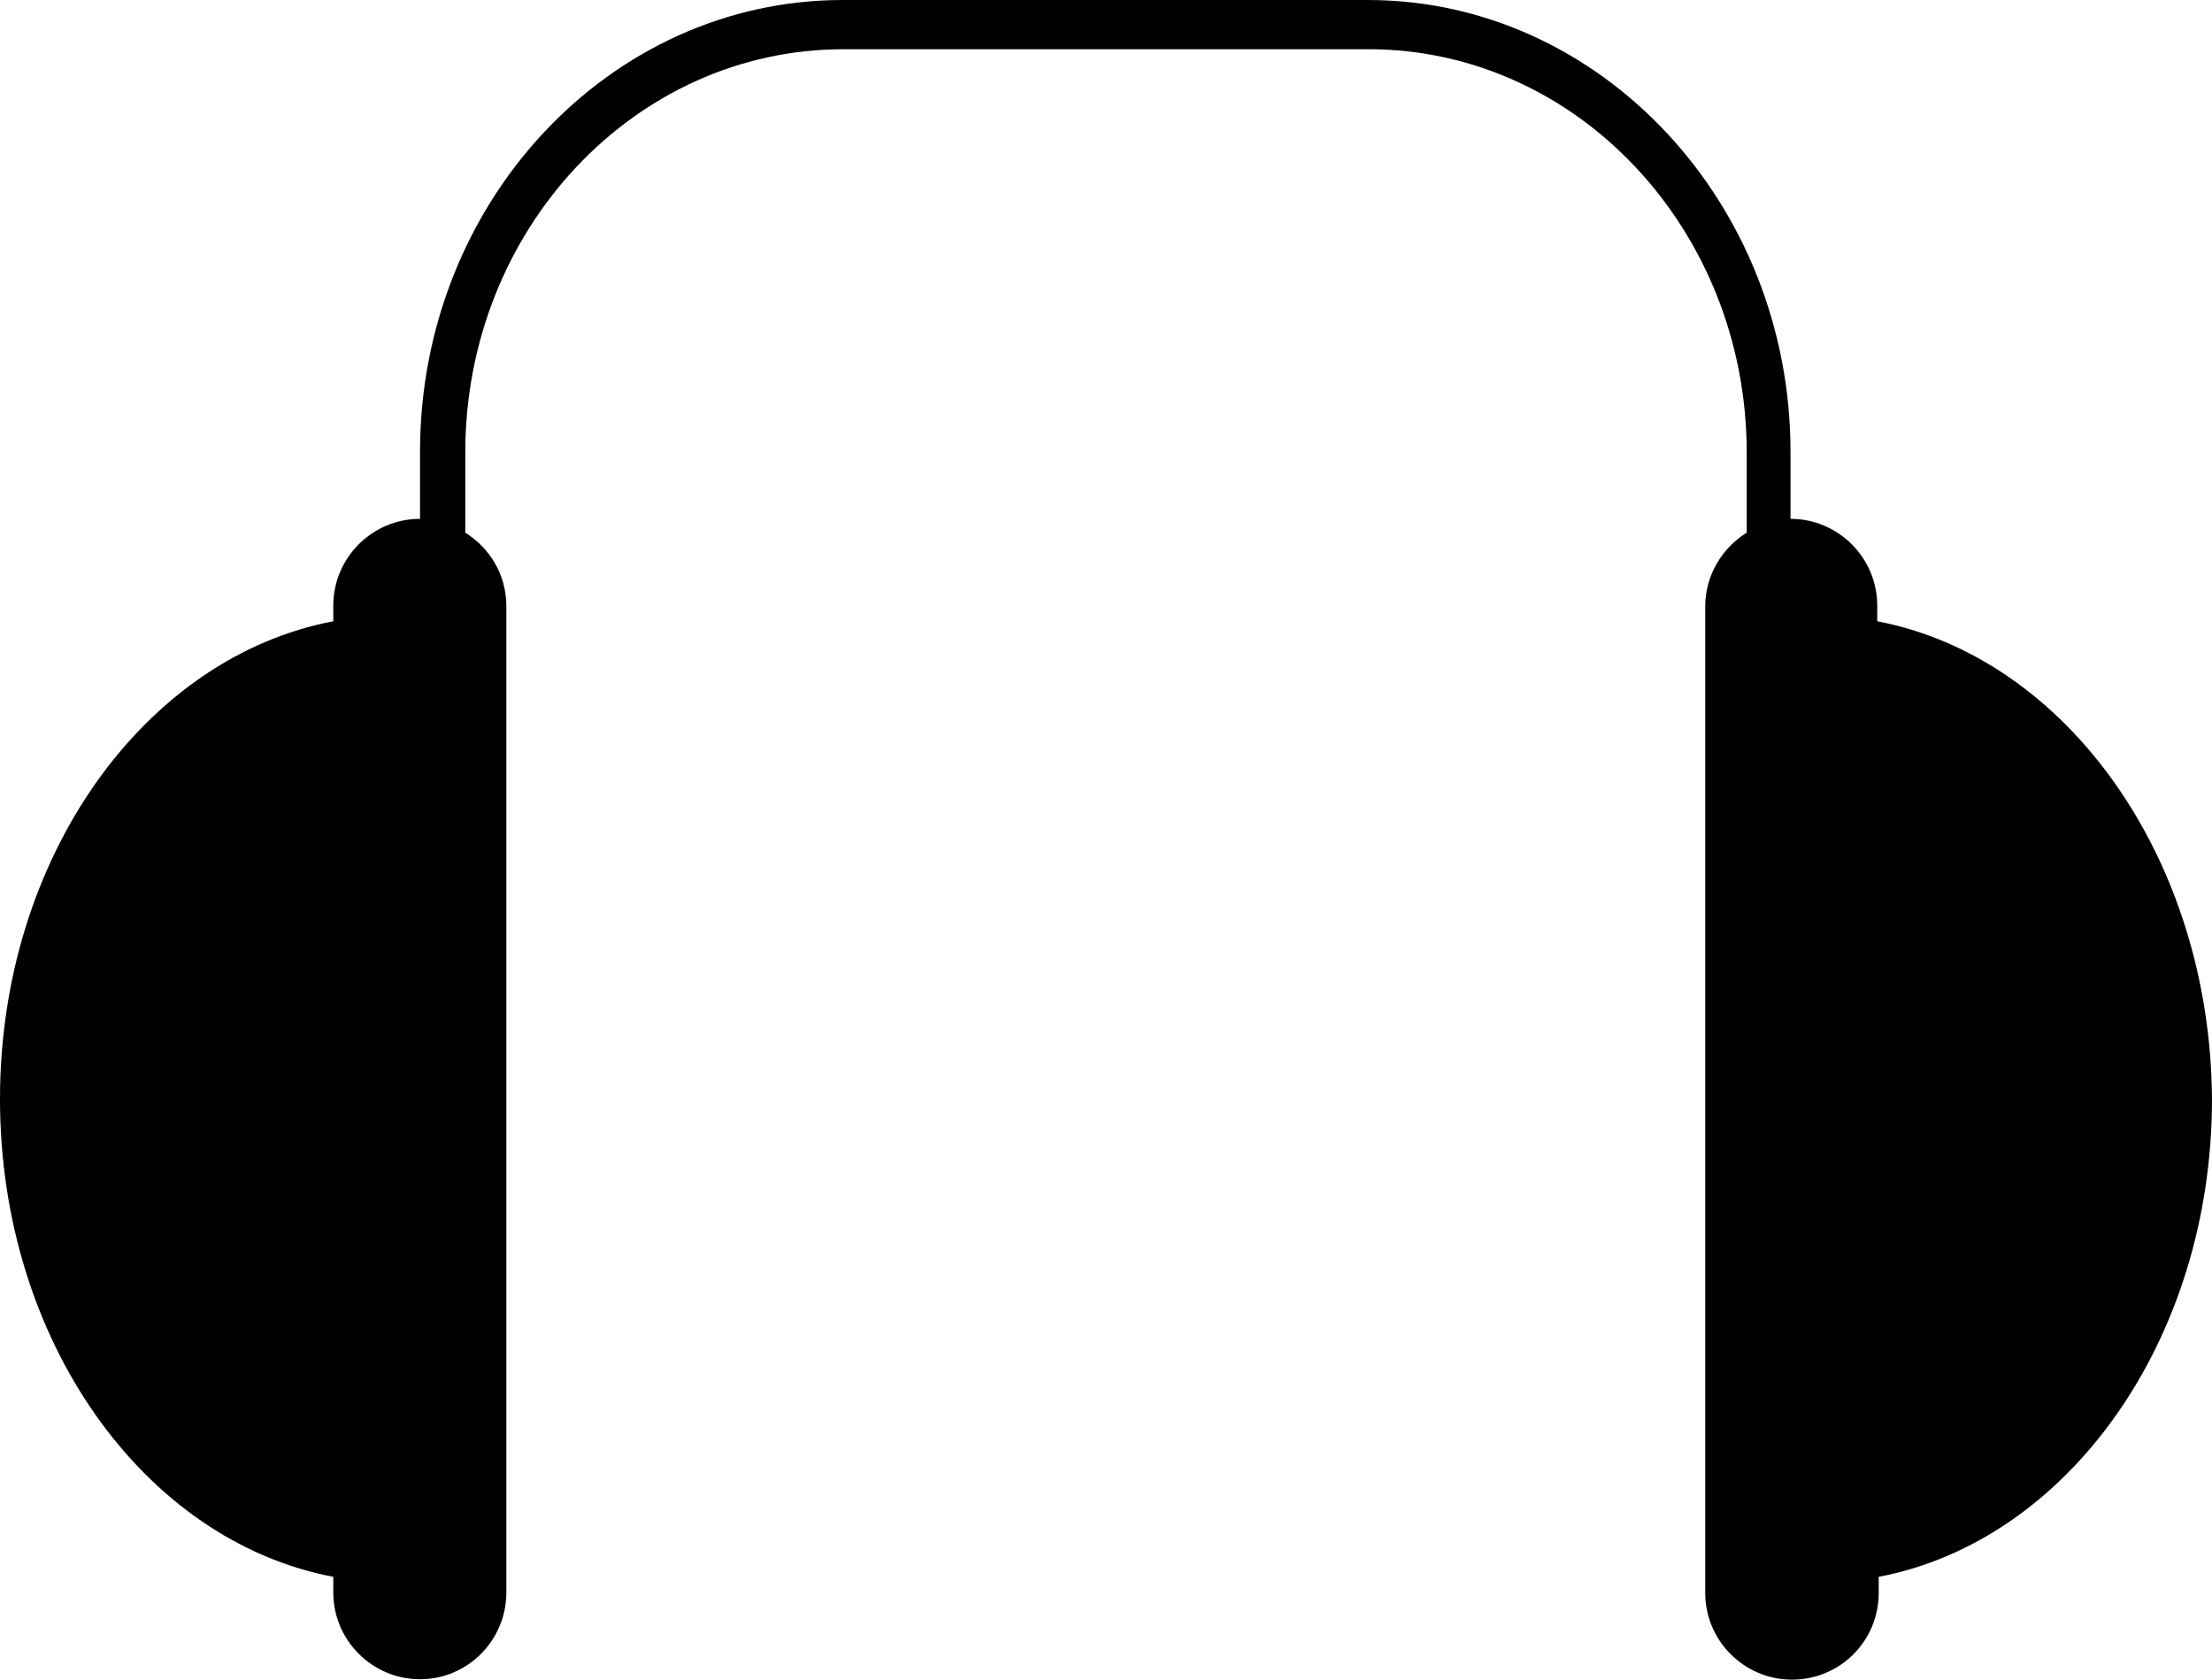
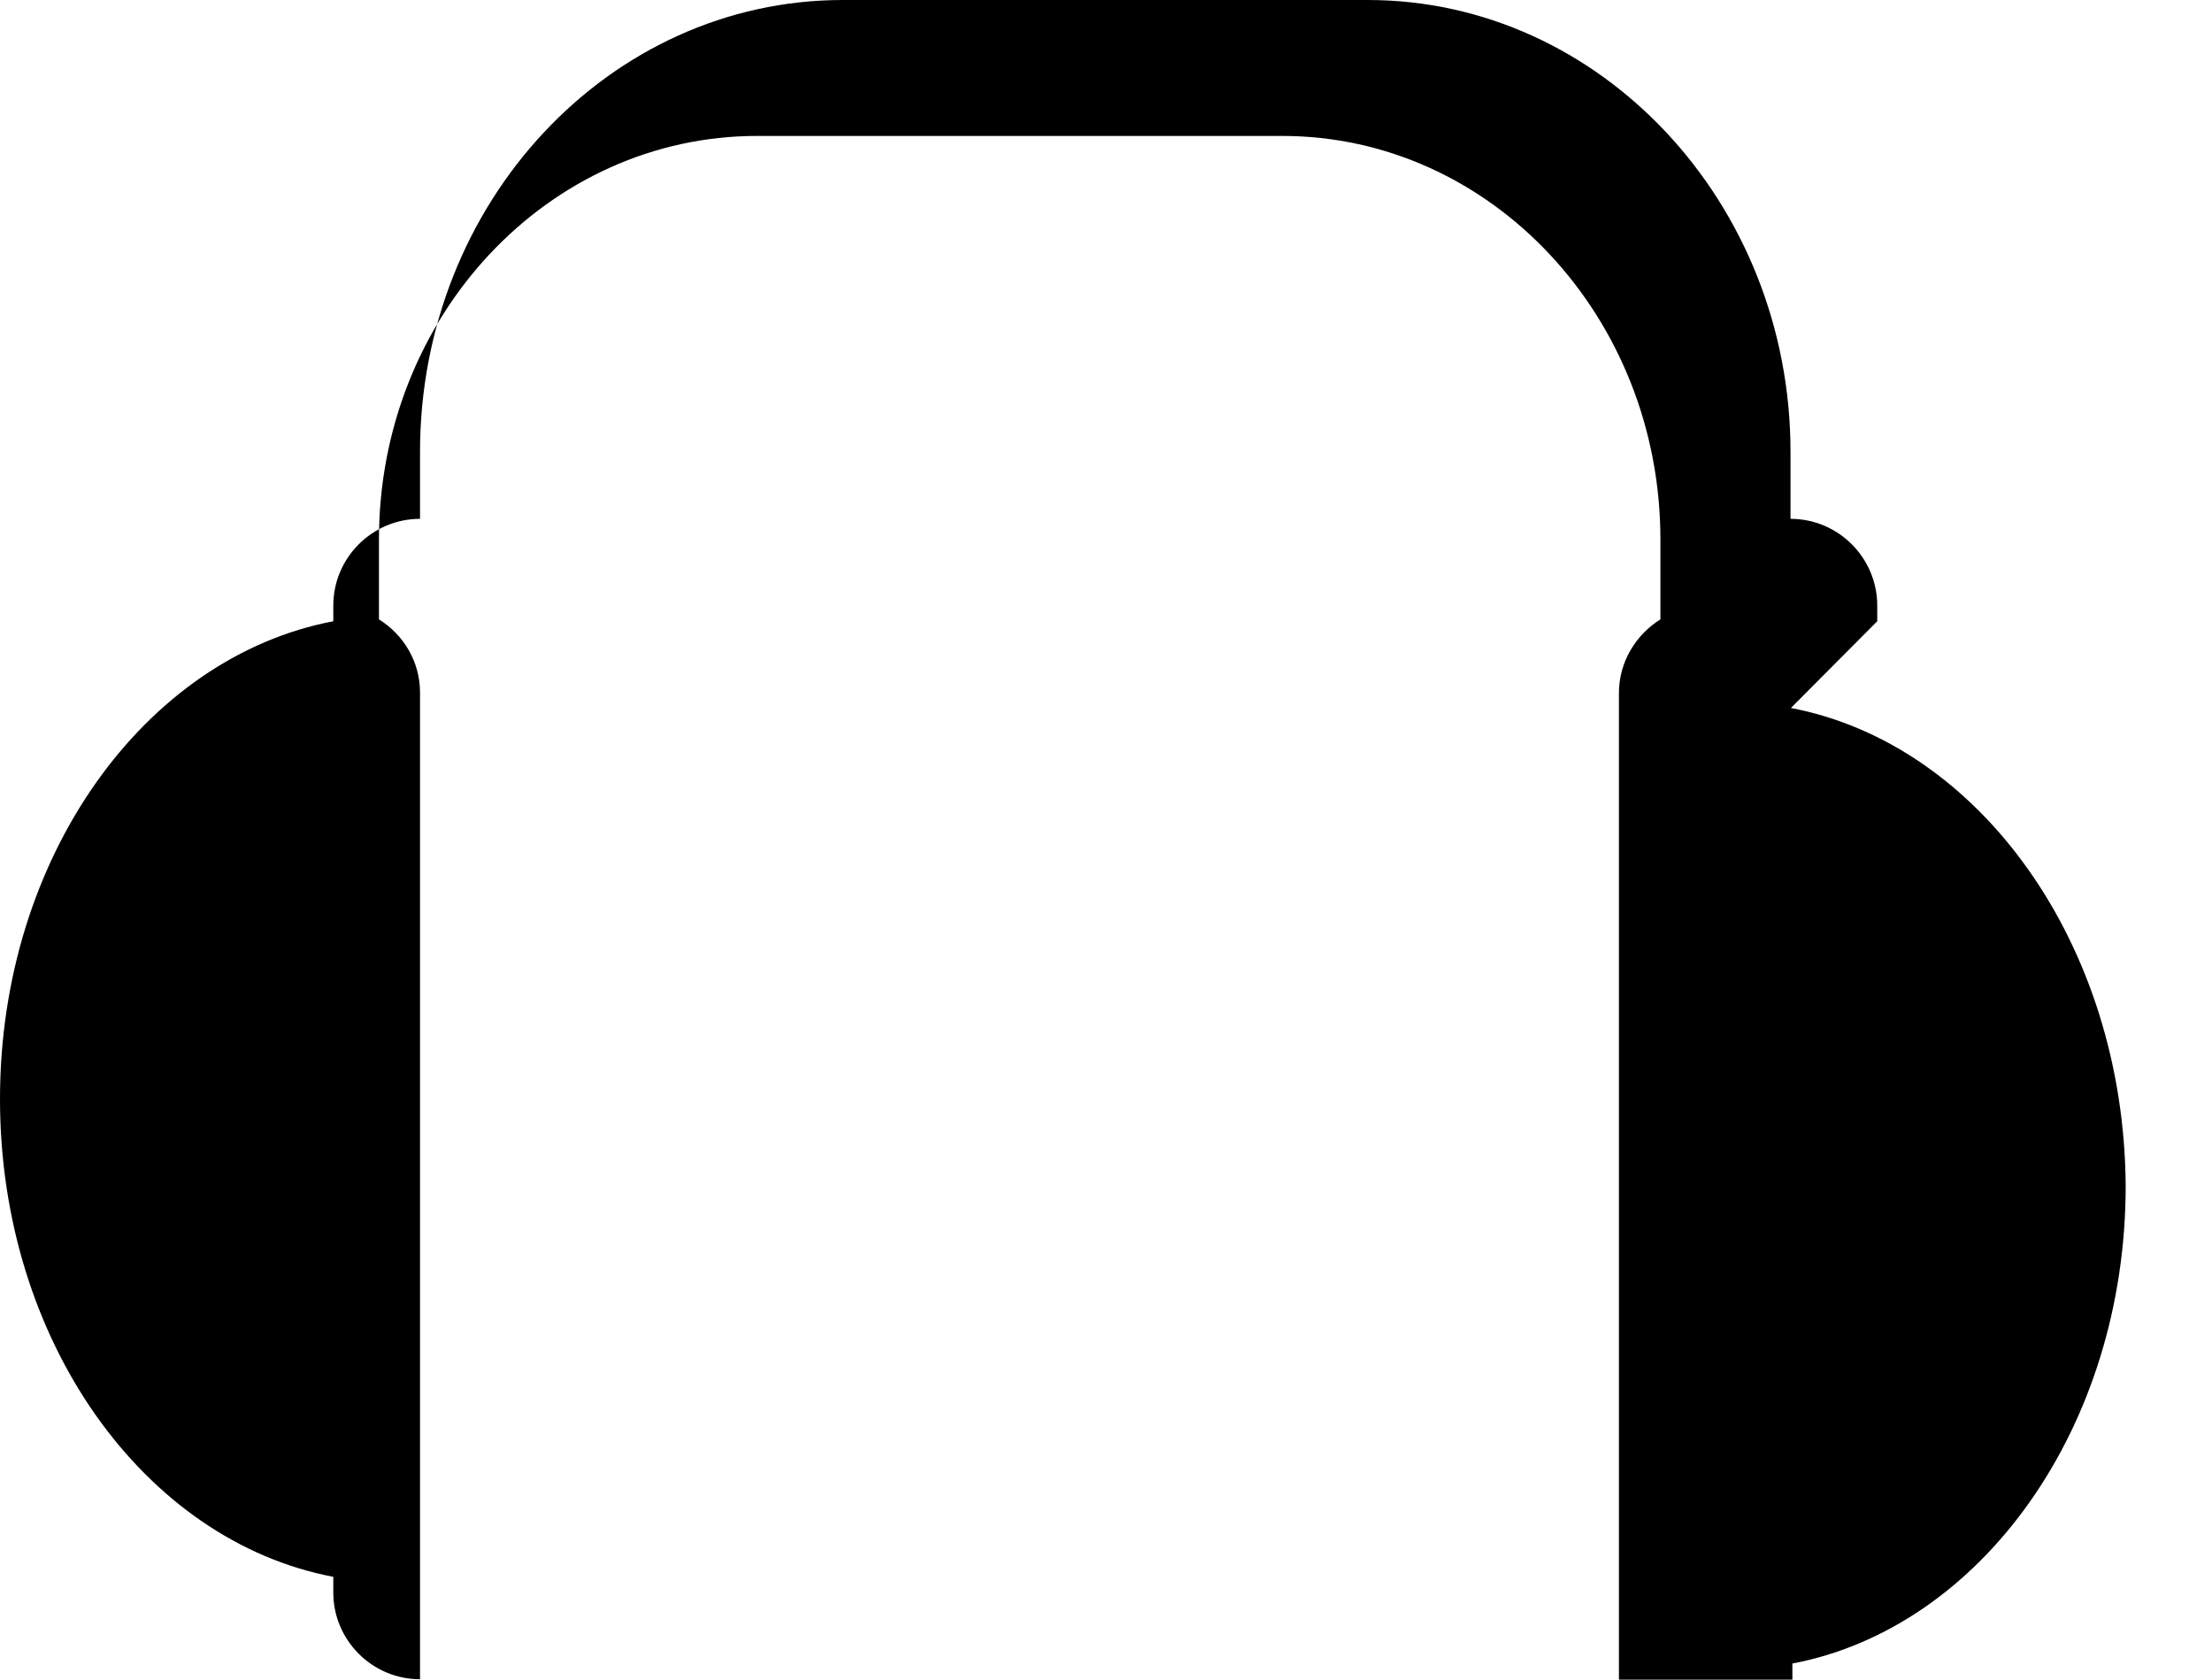
<svg xmlns="http://www.w3.org/2000/svg" id="Ebene_2" data-name="Ebene 2" viewBox="0 0 1055.9 801.9">
  <g id="Ebene_1-2" data-name="Ebene 1">
-     <path id="iconArbeitssicherheit" d="M896.1,296.6v-7.5c0-22.8-18.6-41.4-41.4-41.4h0v-32C854.7,96.9,764,0,652.9,0h-250.6c-111.4,0-201.8,96.7-201.8,215.7v32h0c-22.8,0-41.4,18.6-41.4,41.4v7.5C69.1,313.7,0,409.2,0,524.7s68.9,211,159.1,228.1v7.5c0,22.8,18.6,41.4,41.4,41.4s41.2-18.6,41.2-41.4v-471c0-14.9-7.9-27.7-19.6-35v-38.2c0-106.5,80.9-192.6,180.5-192.6h250.7c99.6,0,180.5,86.4,180.5,192.6v38.2c-11.7,7.3-19.8,20.3-19.8,35.2v471c0,22.8,18.6,41.4,41.4,41.4s41.4-18.3,41.4-41.4v-7.7c90-17.1,159.1-112.6,159.1-228.1-.8-115.3-69.7-210.9-159.8-228.1Z" />
+     <path id="iconArbeitssicherheit" d="M896.1,296.6v-7.5c0-22.8-18.6-41.4-41.4-41.4h0v-32C854.7,96.9,764,0,652.9,0h-250.6c-111.4,0-201.8,96.7-201.8,215.7v32h0c-22.8,0-41.4,18.6-41.4,41.4v7.5C69.1,313.7,0,409.2,0,524.7s68.9,211,159.1,228.1v7.5c0,22.8,18.6,41.4,41.4,41.4v-471c0-14.9-7.9-27.7-19.6-35v-38.2c0-106.5,80.9-192.6,180.5-192.6h250.7c99.6,0,180.5,86.4,180.5,192.6v38.2c-11.7,7.3-19.8,20.3-19.8,35.2v471c0,22.8,18.6,41.4,41.4,41.4s41.4-18.3,41.4-41.4v-7.7c90-17.1,159.1-112.6,159.1-228.1-.8-115.3-69.7-210.9-159.8-228.1Z" />
  </g>
</svg>